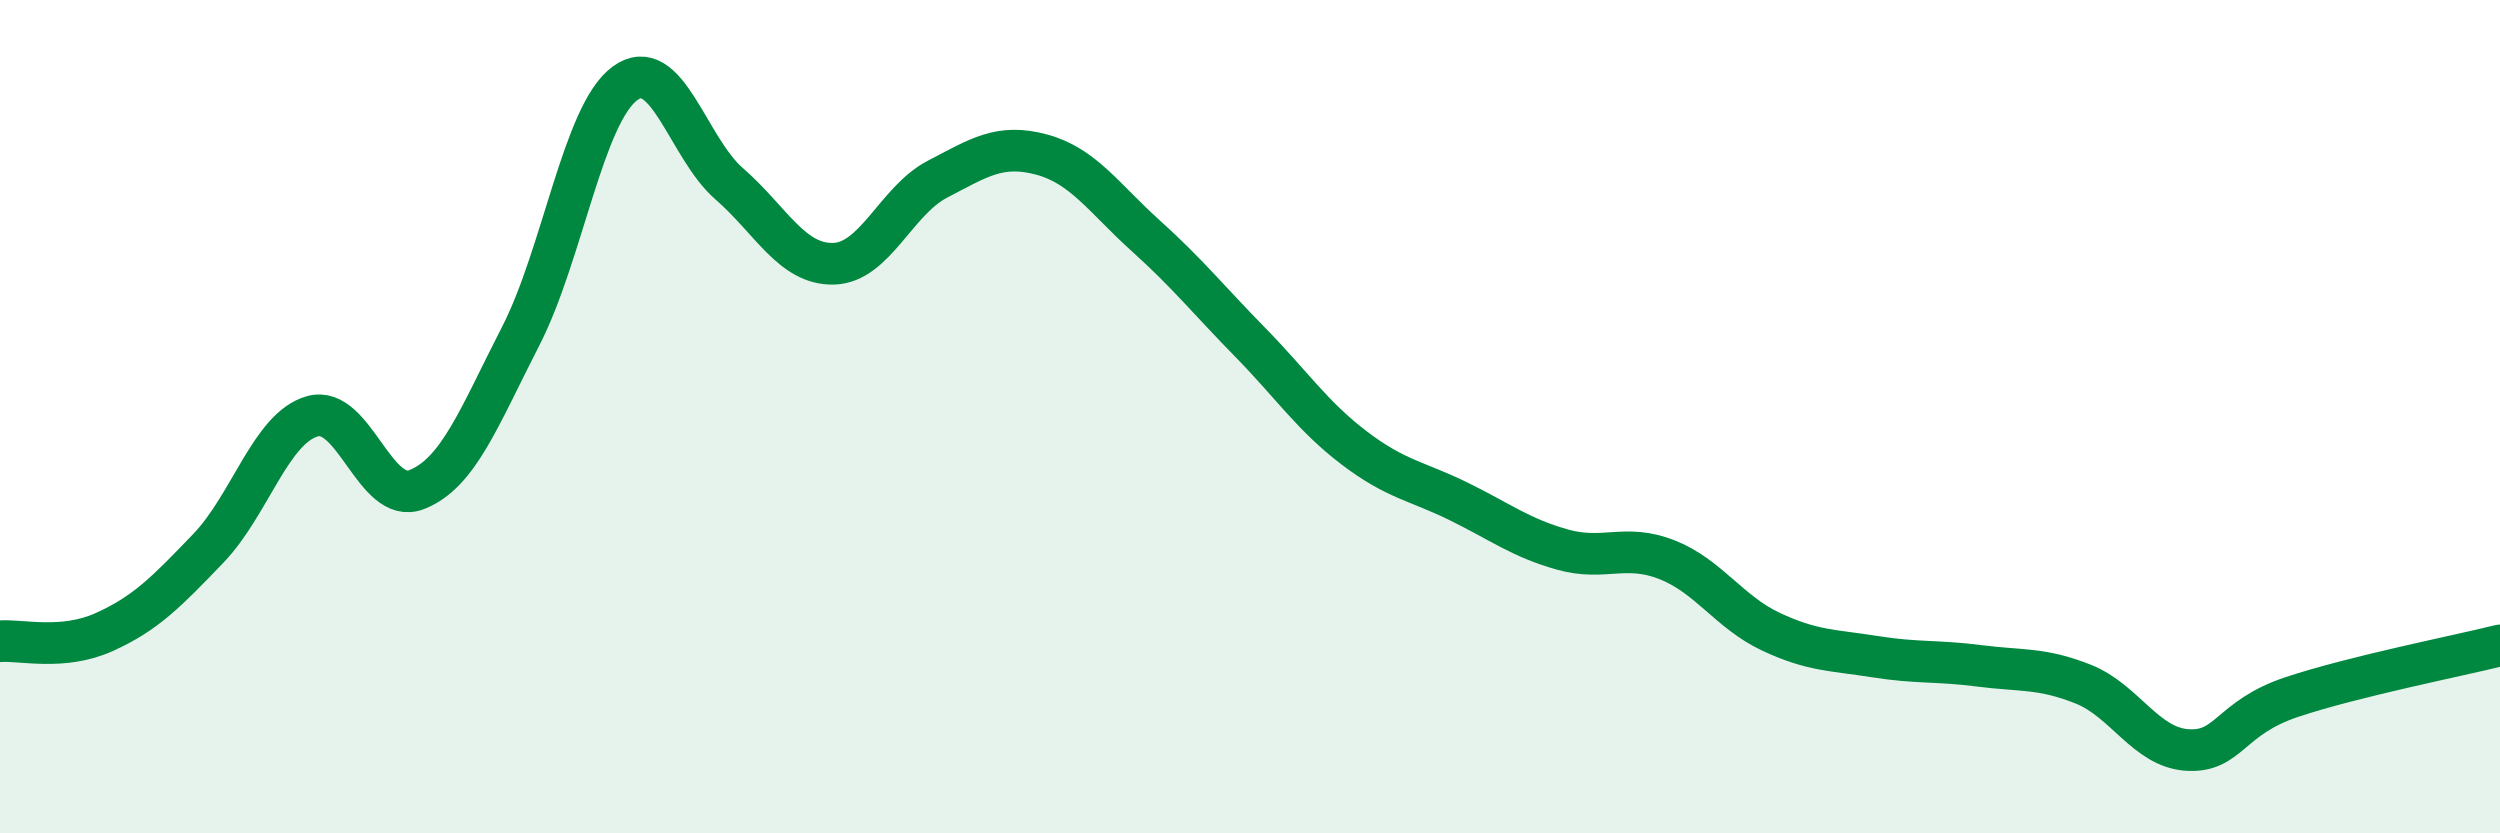
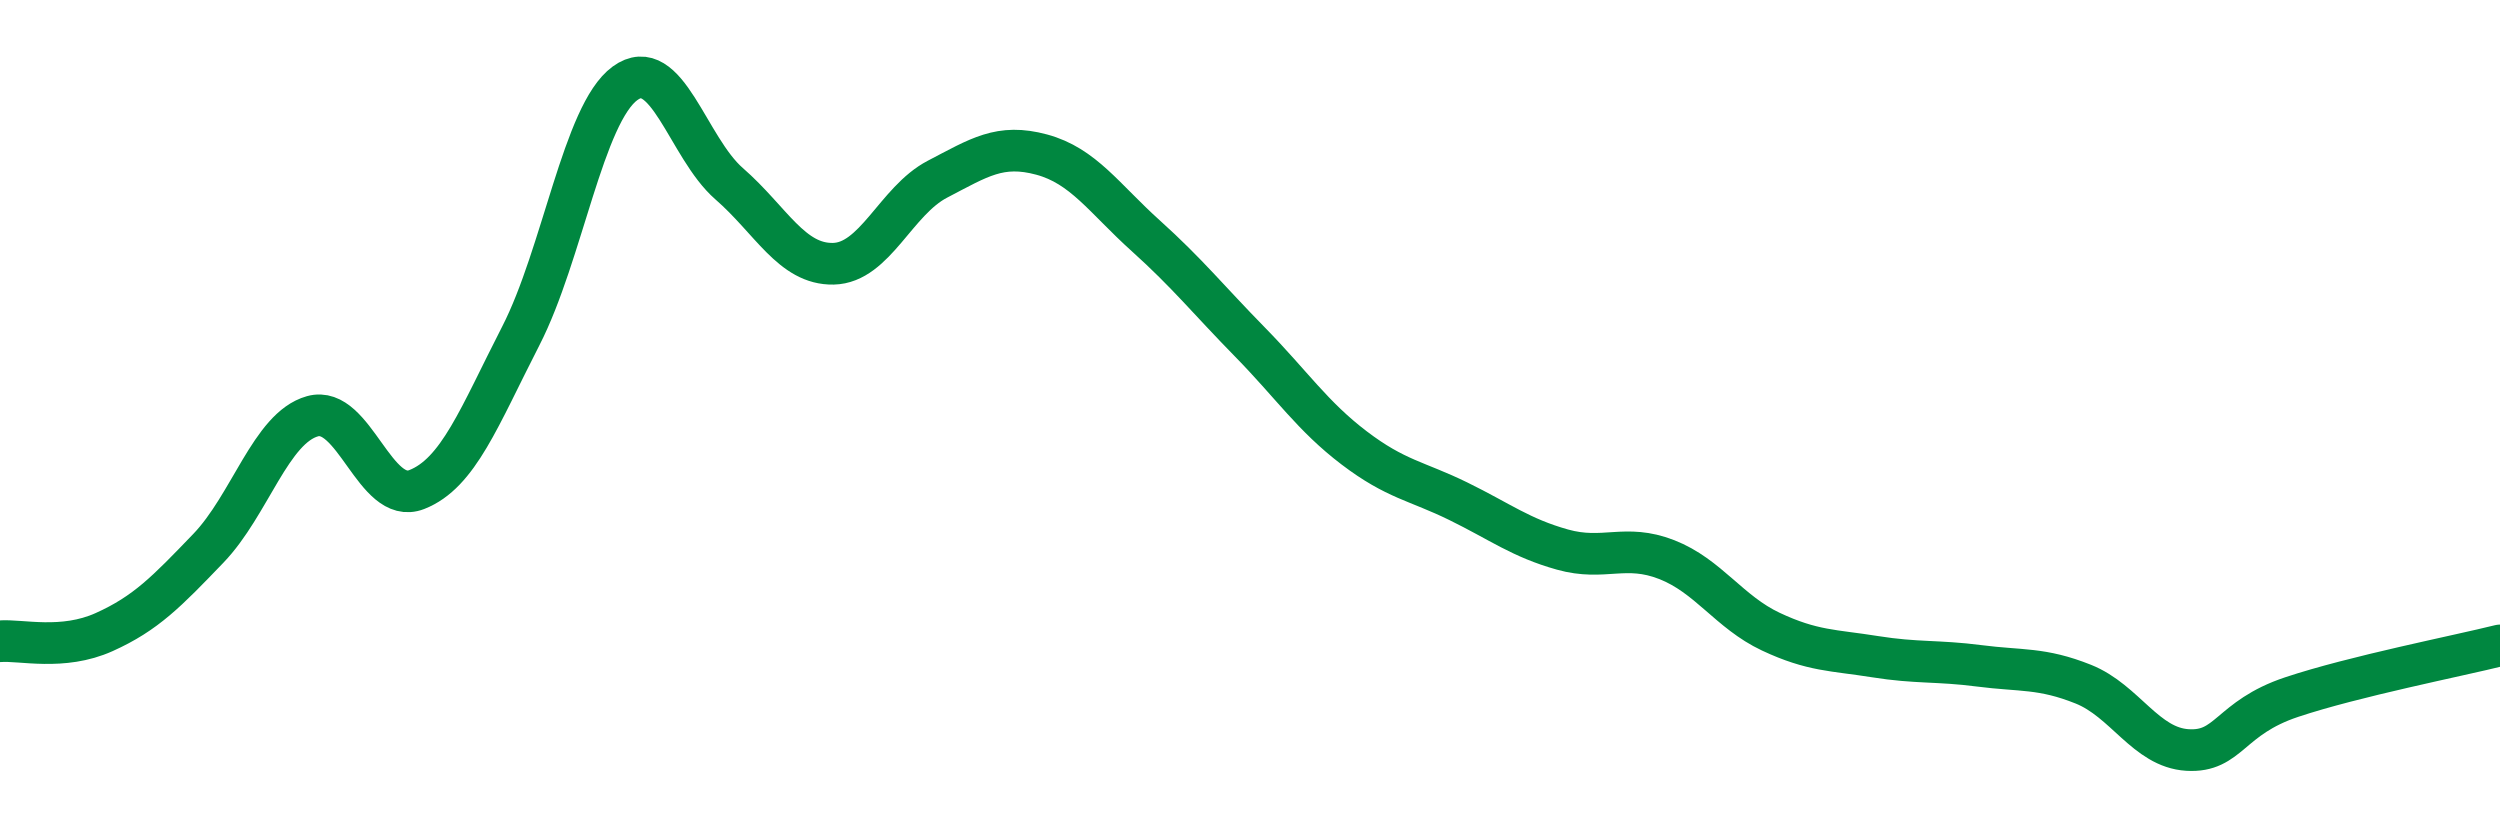
<svg xmlns="http://www.w3.org/2000/svg" width="60" height="20" viewBox="0 0 60 20">
-   <path d="M 0,15.39 C 0.5,15.35 1.5,15.62 2.5,15.17 C 3.5,14.72 4,14.2 5,13.16 C 6,12.12 6.5,10.27 7.5,9.99 C 8.5,9.71 9,12.14 10,11.75 C 11,11.36 11.5,10.01 12.5,8.06 C 13.5,6.11 14,2.73 15,2 C 16,1.27 16.5,3.54 17.5,4.41 C 18.5,5.28 19,6.35 20,6.33 C 21,6.31 21.5,4.82 22.5,4.3 C 23.5,3.78 24,3.44 25,3.71 C 26,3.98 26.5,4.76 27.5,5.66 C 28.5,6.56 29,7.19 30,8.21 C 31,9.23 31.5,9.99 32.5,10.75 C 33.5,11.51 34,11.54 35,12.03 C 36,12.52 36.5,12.91 37.5,13.19 C 38.5,13.47 39,13.04 40,13.43 C 41,13.82 41.5,14.69 42.5,15.16 C 43.5,15.63 44,15.6 45,15.76 C 46,15.92 46.5,15.85 47.5,15.98 C 48.5,16.11 49,16.02 50,16.42 C 51,16.82 51.5,17.94 52.5,18 C 53.5,18.06 53.5,17.23 55,16.73 C 56.5,16.23 59,15.74 60,15.49L60 20L0 20Z" fill="#008740" opacity="0.1" stroke-linecap="round" stroke-linejoin="round" />
  <path d="M 0,15.39 C 0.5,15.35 1.5,15.62 2.5,15.17 C 3.5,14.72 4,14.2 5,13.16 C 6,12.12 6.5,10.27 7.5,9.99 C 8.5,9.71 9,12.14 10,11.75 C 11,11.36 11.5,10.01 12.5,8.06 C 13.5,6.11 14,2.73 15,2 C 16,1.27 16.5,3.54 17.5,4.41 C 18.5,5.28 19,6.35 20,6.33 C 21,6.31 21.5,4.82 22.5,4.3 C 23.5,3.78 24,3.44 25,3.71 C 26,3.98 26.5,4.76 27.5,5.66 C 28.5,6.56 29,7.19 30,8.21 C 31,9.23 31.5,9.99 32.5,10.75 C 33.5,11.51 34,11.54 35,12.03 C 36,12.52 36.5,12.91 37.5,13.19 C 38.5,13.47 39,13.04 40,13.43 C 41,13.82 41.5,14.69 42.5,15.16 C 43.5,15.63 44,15.6 45,15.76 C 46,15.92 46.5,15.85 47.5,15.98 C 48.5,16.11 49,16.02 50,16.42 C 51,16.82 51.5,17.94 52.5,18 C 53.5,18.06 53.5,17.23 55,16.73 C 56.5,16.23 59,15.74 60,15.49" stroke="#008740" stroke-width="1" fill="none" stroke-linecap="round" stroke-linejoin="round" />
</svg>